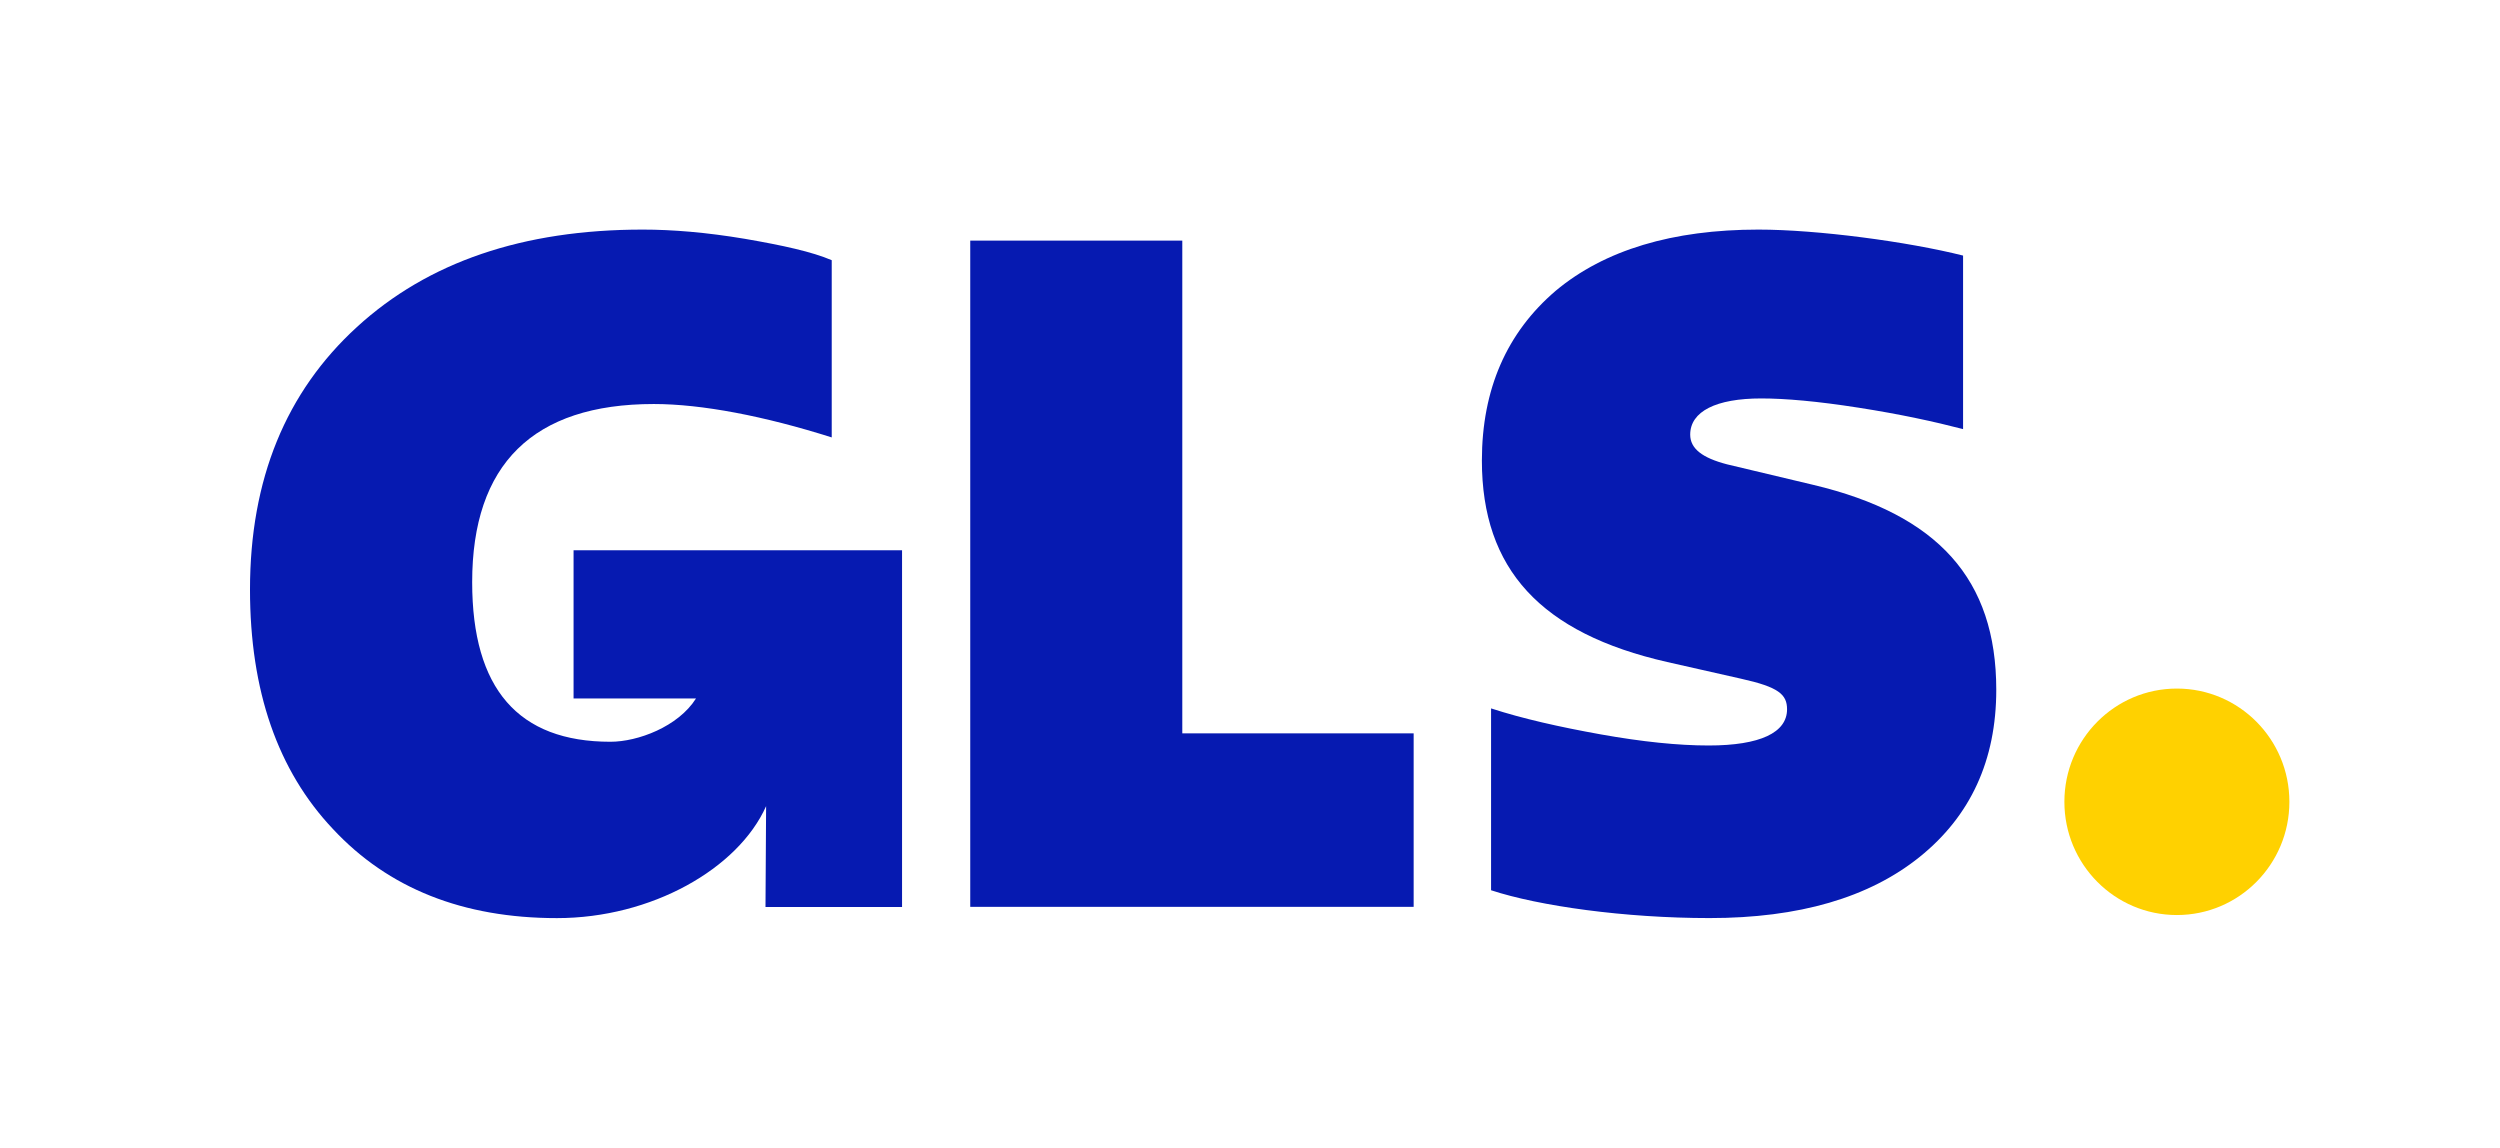
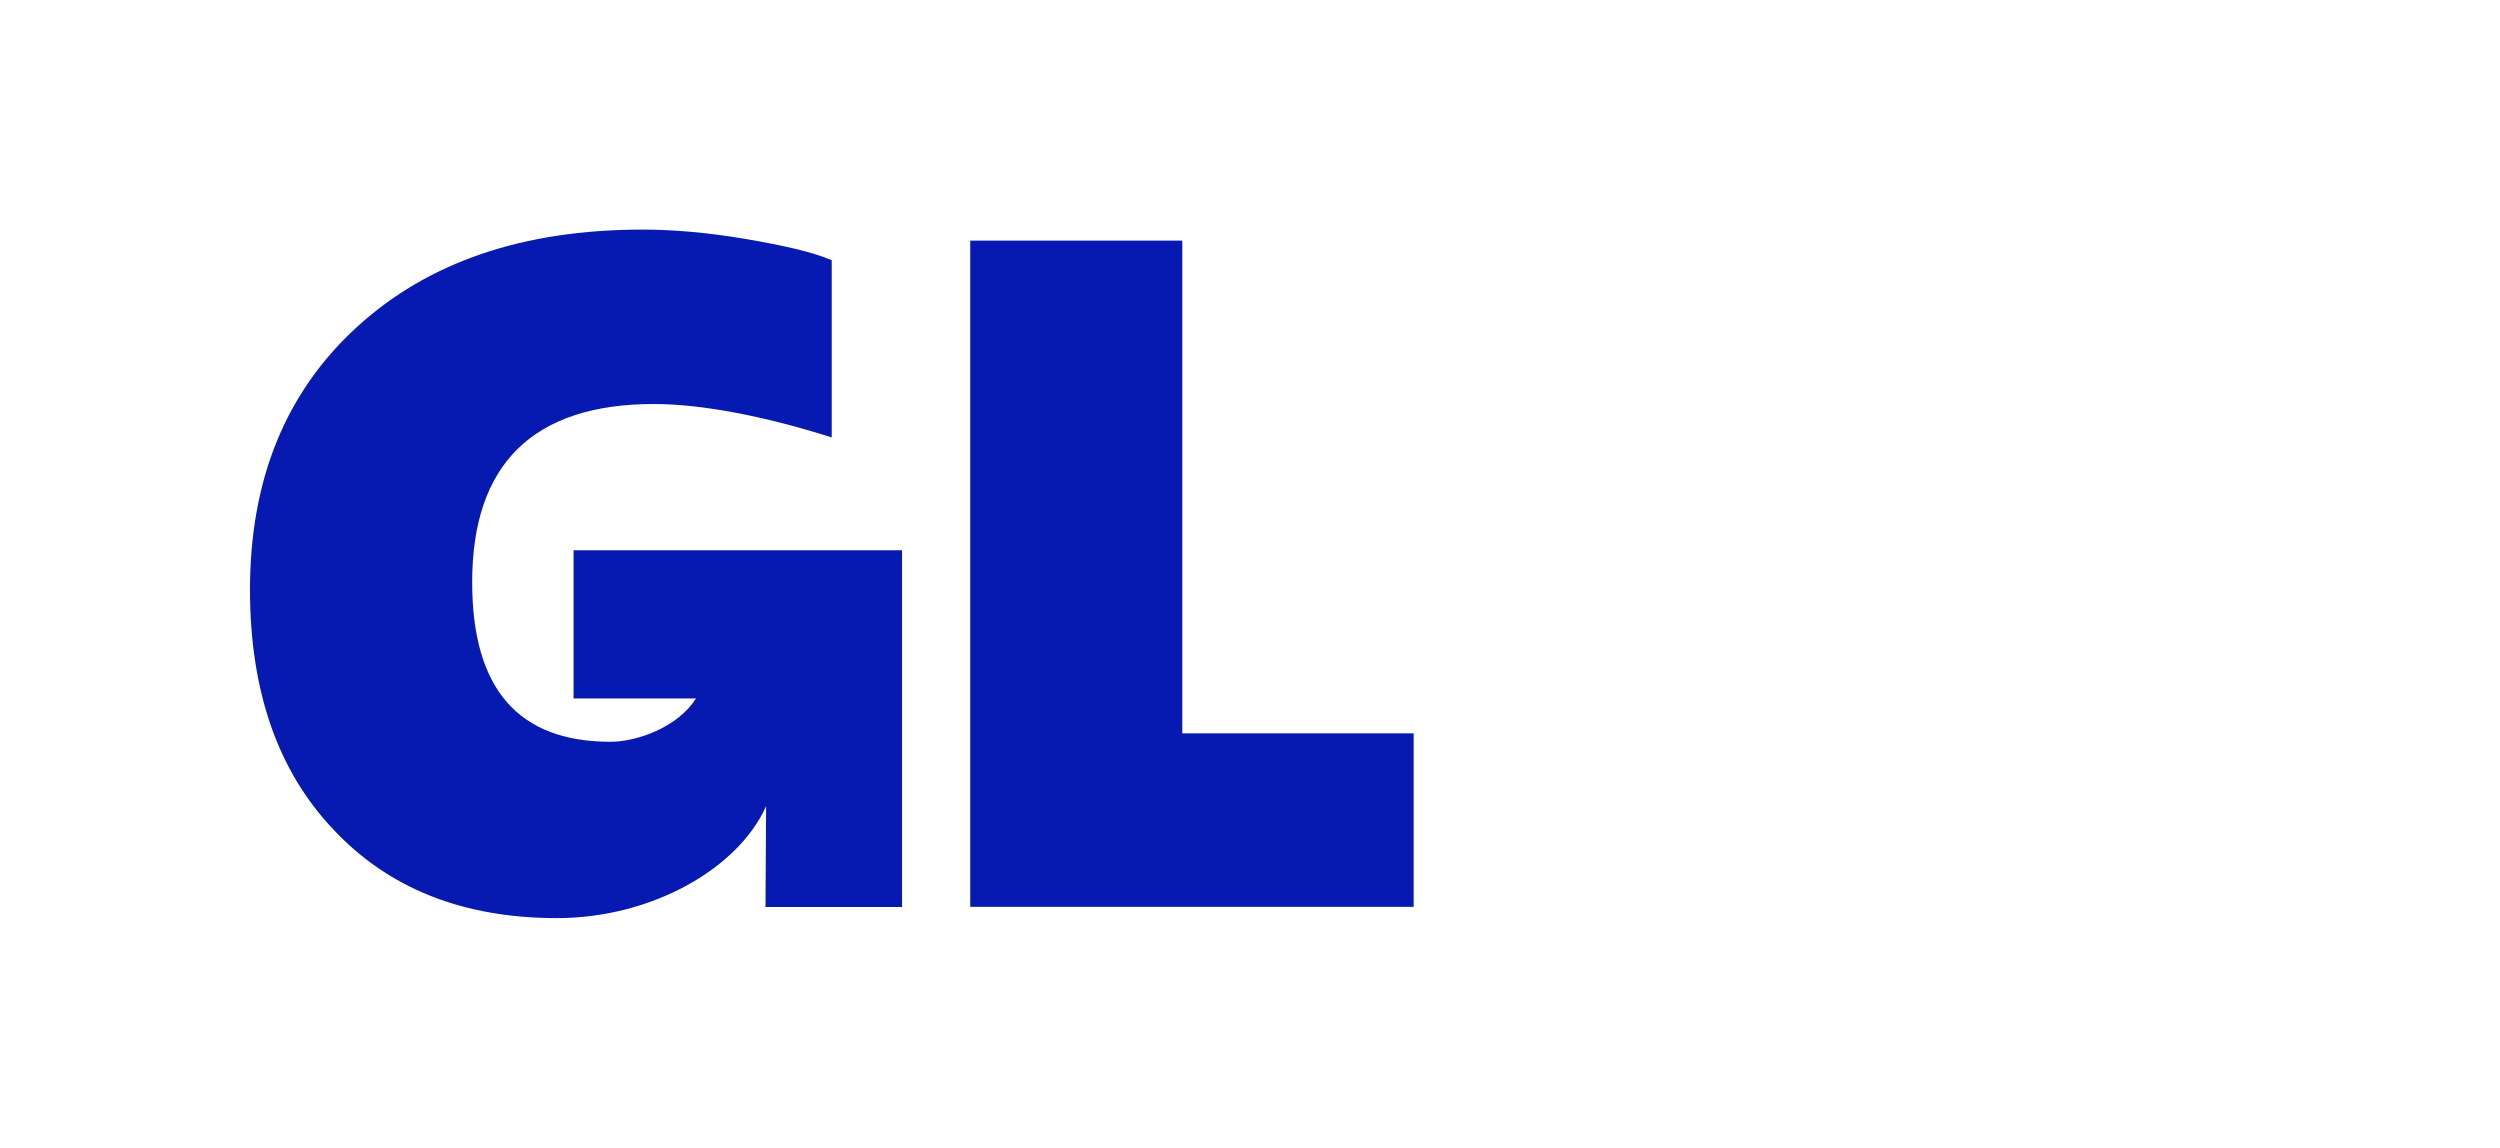
<svg xmlns="http://www.w3.org/2000/svg" width="61" height="28" viewBox="0 0 61 28" fill="none">
-   <path d="M53.116 22.327C54.632 22.327 55.861 21.09 55.861 19.564C55.861 18.038 54.632 16.801 53.116 16.801C51.6 16.801 50.371 18.038 50.371 19.564C50.371 21.09 51.6 22.327 53.116 22.327Z" fill="#FFD100" />
  <path d="M13.995 13.427V17.042H16.983C16.547 17.732 15.562 18.099 14.895 18.099C12.646 18.099 11.521 16.809 11.521 14.205C11.521 11.329 13.005 9.858 15.952 9.858C17.122 9.858 18.652 10.152 20.294 10.673V6.349C19.821 6.145 19.101 5.987 18.179 5.828C17.234 5.669 16.402 5.602 15.682 5.602C12.758 5.602 10.441 6.394 8.709 7.979C6.977 9.564 6.1 11.692 6.1 14.386C6.1 16.854 6.775 18.801 8.124 20.228C9.474 21.677 11.296 22.402 13.59 22.402C15.894 22.402 18.011 21.198 18.693 19.67L18.678 22.13H22.01V13.427H13.995Z" fill="#061AB1" />
  <path d="M23.674 22.127V5.871H28.848V17.894H34.493V22.127H23.674Z" fill="#061AB1" />
-   <path d="M36.382 21.722V17.285C37.147 17.534 38.047 17.737 39.059 17.919C40.072 18.1 40.949 18.19 41.691 18.19C42.951 18.19 43.604 17.874 43.604 17.307C43.604 16.945 43.401 16.764 42.479 16.56L40.679 16.153C37.598 15.451 36.158 13.889 36.158 11.239C36.158 9.496 36.766 8.115 37.958 7.096C39.149 6.099 40.814 5.602 42.906 5.602C44.345 5.602 46.55 5.896 47.899 6.236V10.47C47.202 10.289 46.37 10.107 45.358 9.949C44.346 9.79 43.558 9.722 42.974 9.722C41.871 9.722 41.241 10.039 41.241 10.605C41.241 10.945 41.533 11.172 42.141 11.33L44.233 11.828C47.292 12.553 48.709 14.137 48.709 16.831C48.709 18.552 48.079 19.911 46.842 20.907C45.605 21.903 43.895 22.401 41.713 22.401C39.644 22.401 37.552 22.107 36.382 21.722Z" fill="#061AB1" />
</svg>